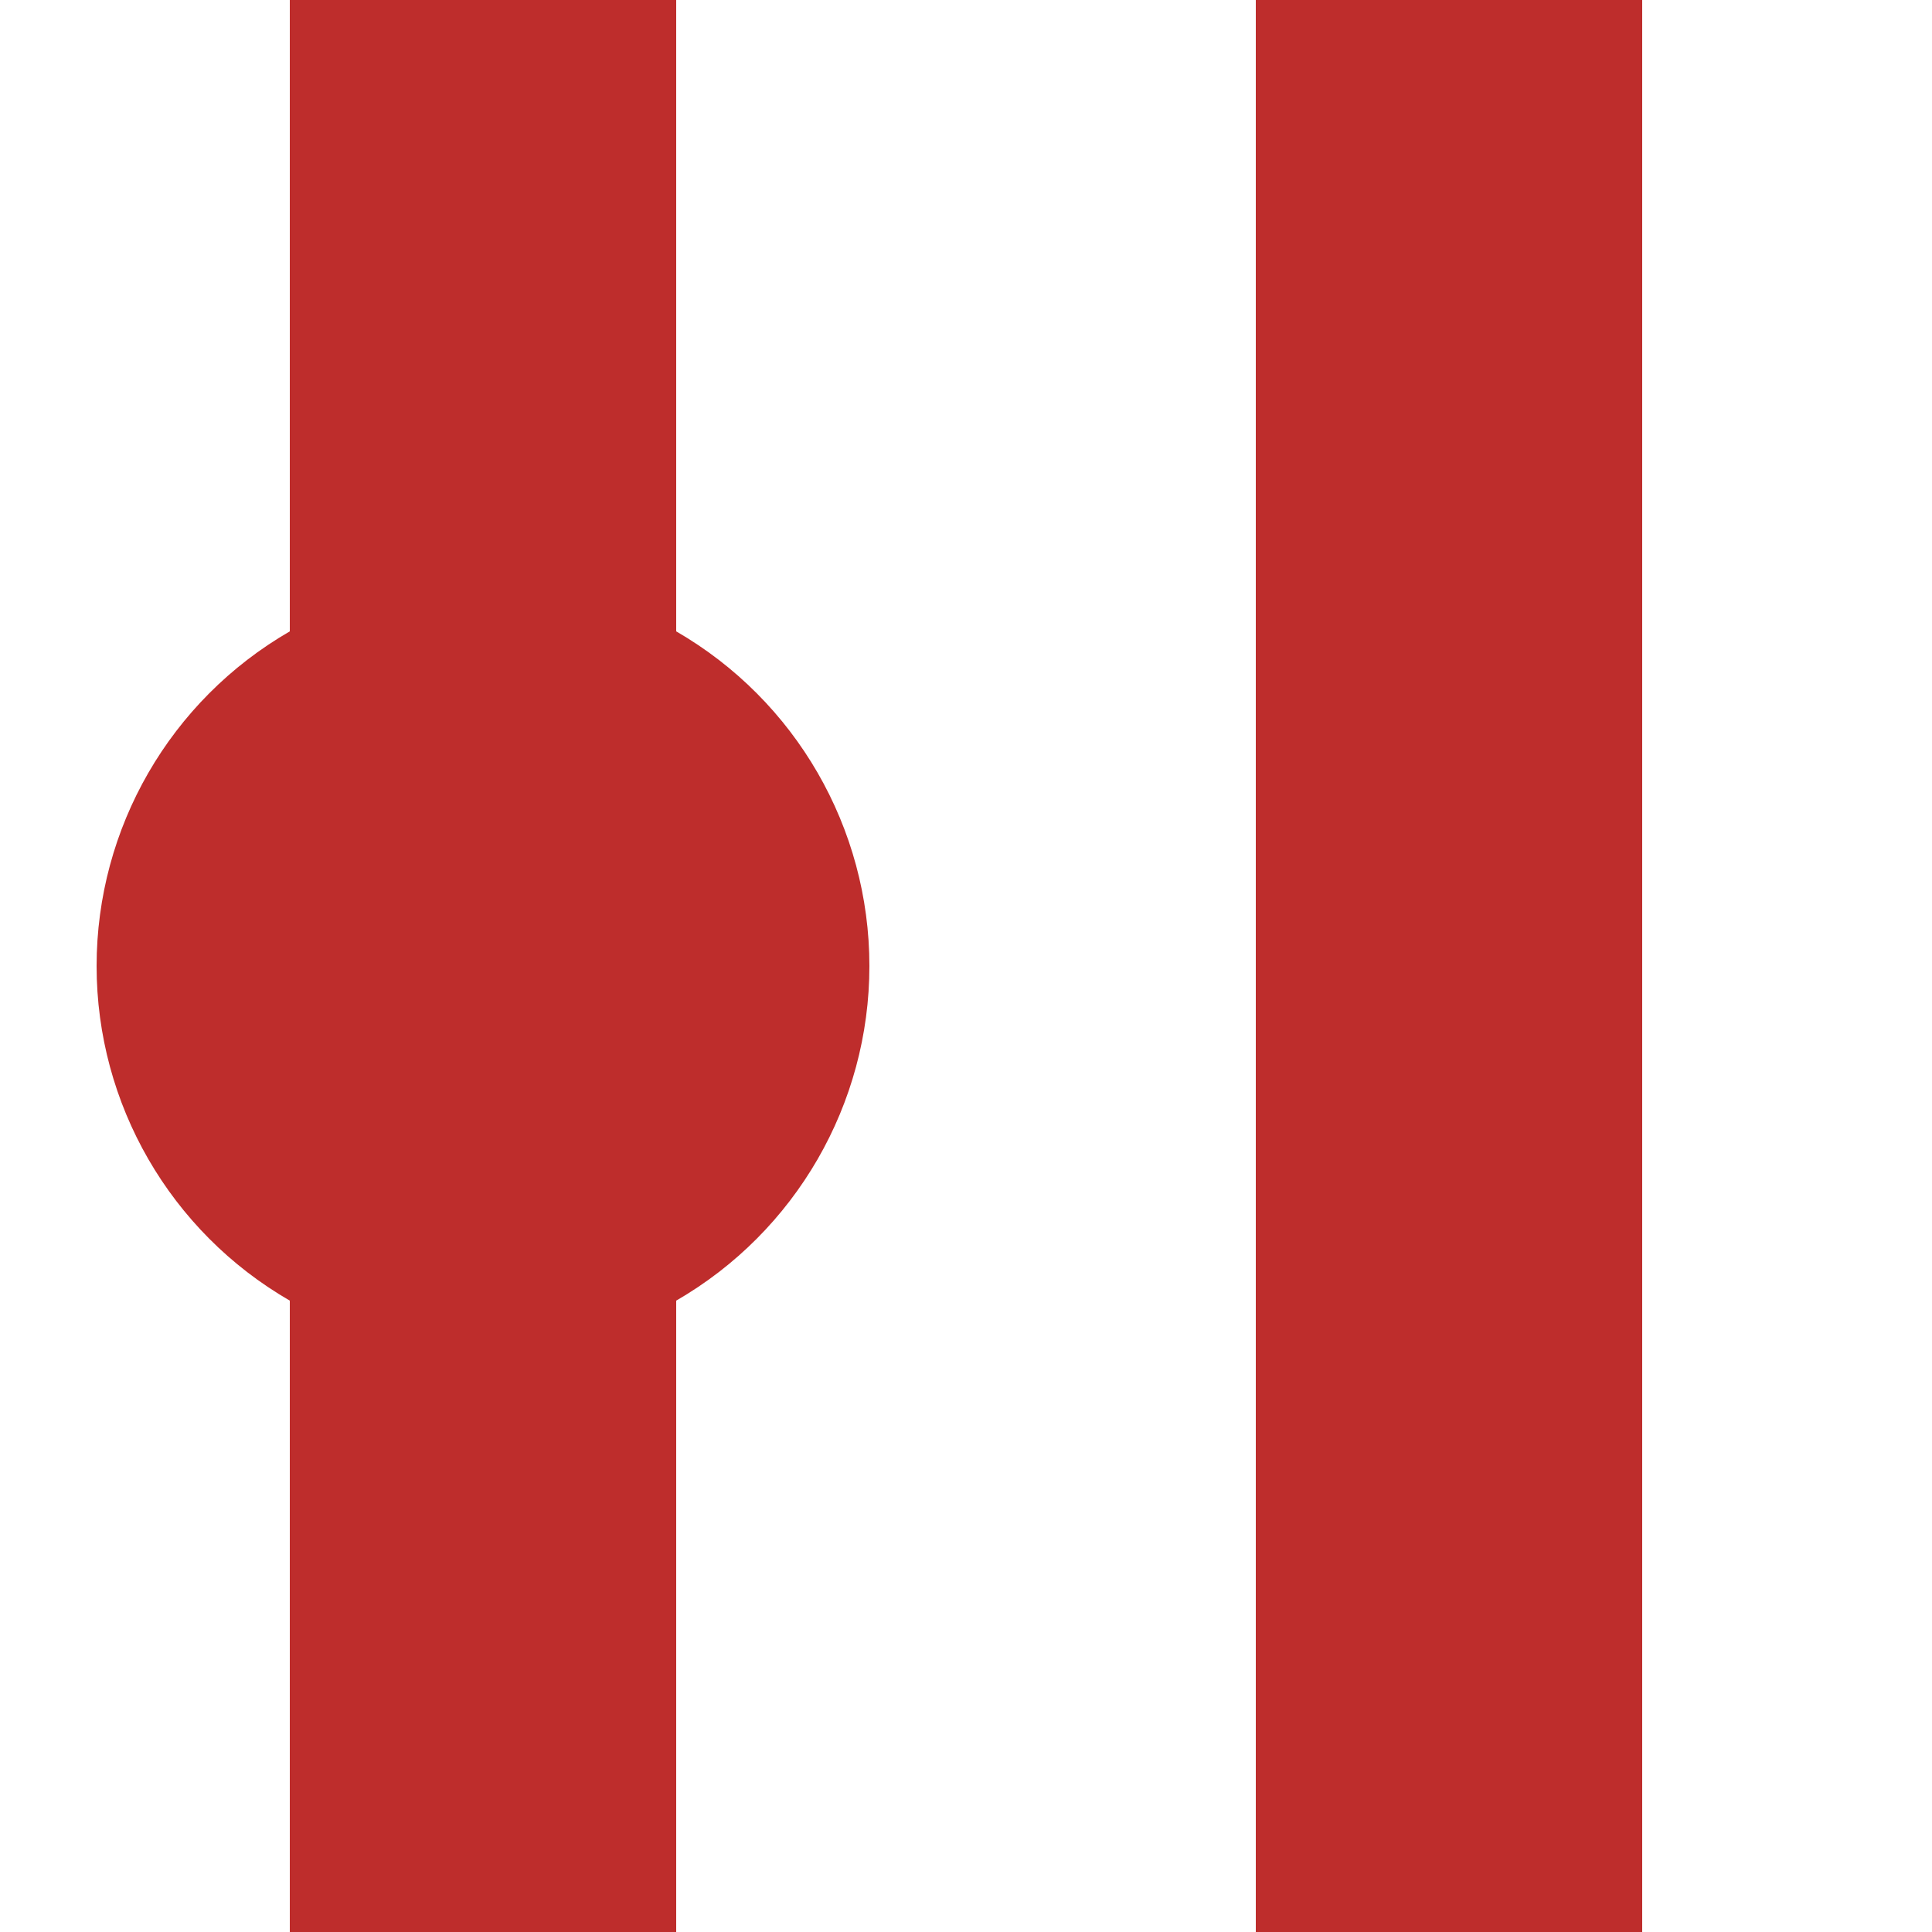
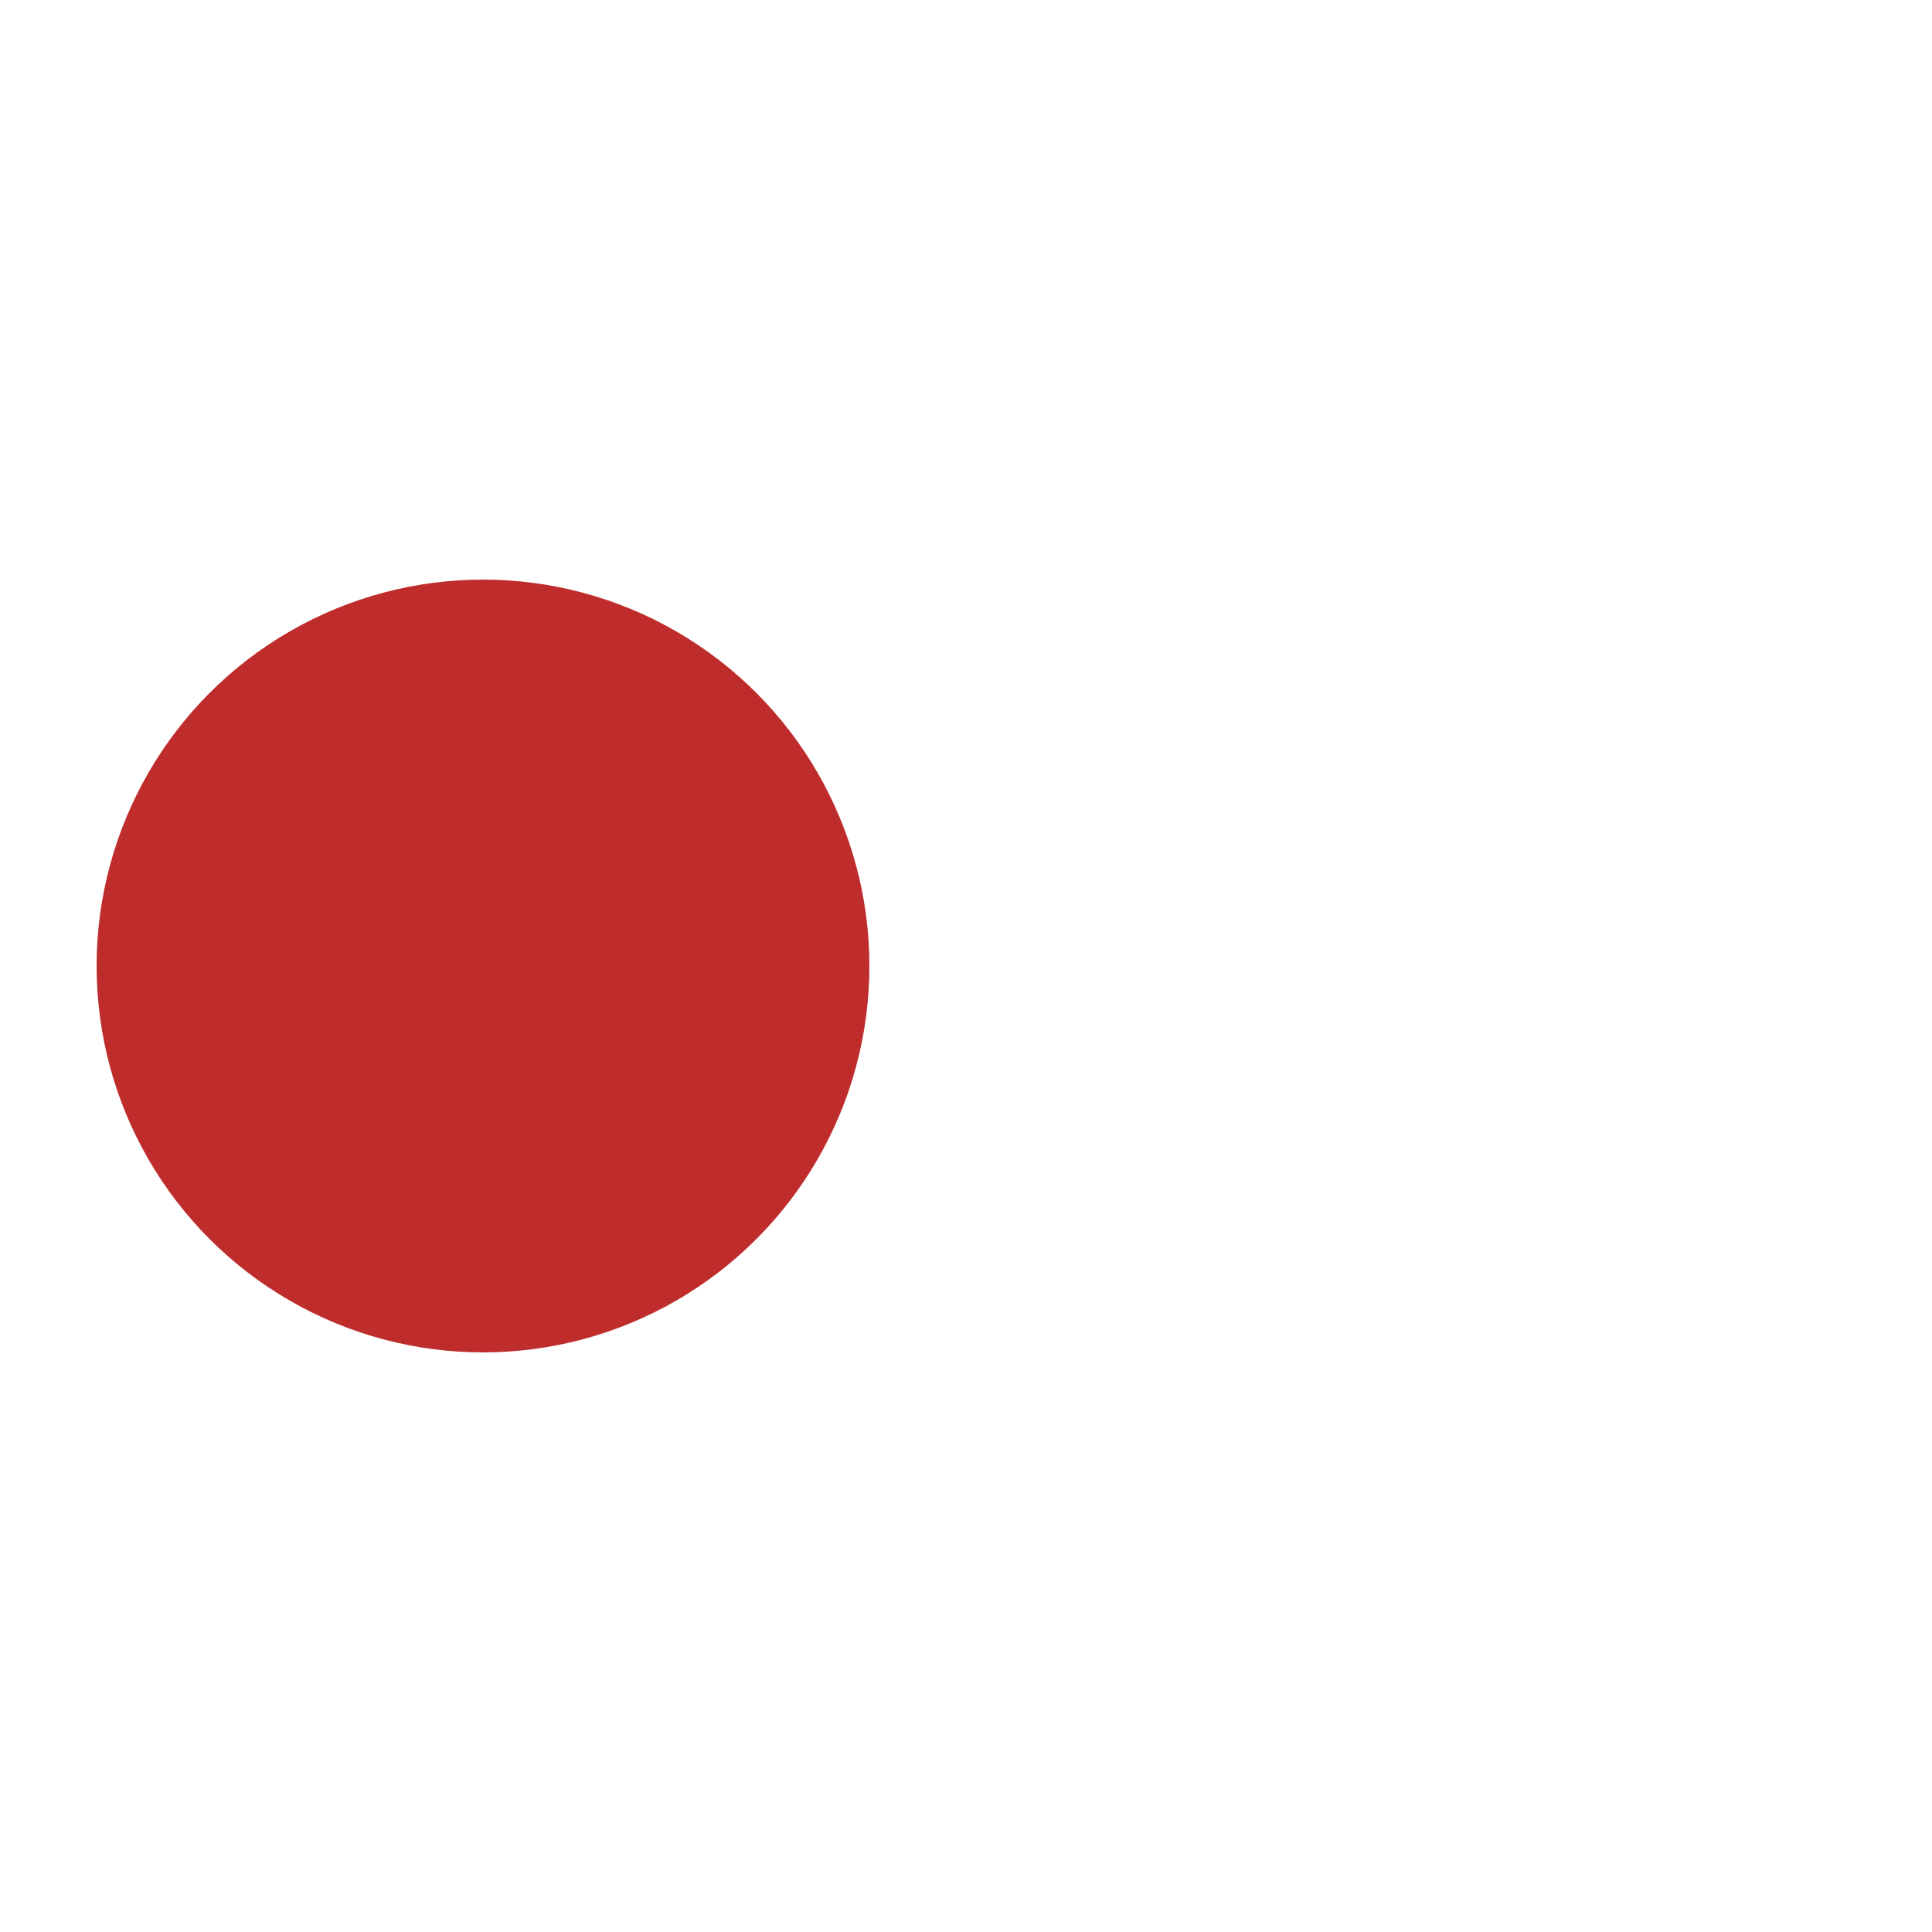
<svg xmlns="http://www.w3.org/2000/svg" width="500" height="500">
  <title>vHST-STR</title>
-   <path stroke="#BE2D2C" d="M 125,0 v 500 m 250,0 V 0" stroke-width="100" fill="none" />
  <circle fill="#BE2D2C" cx="125" cy="250" r="100" stroke="none" />
</svg>